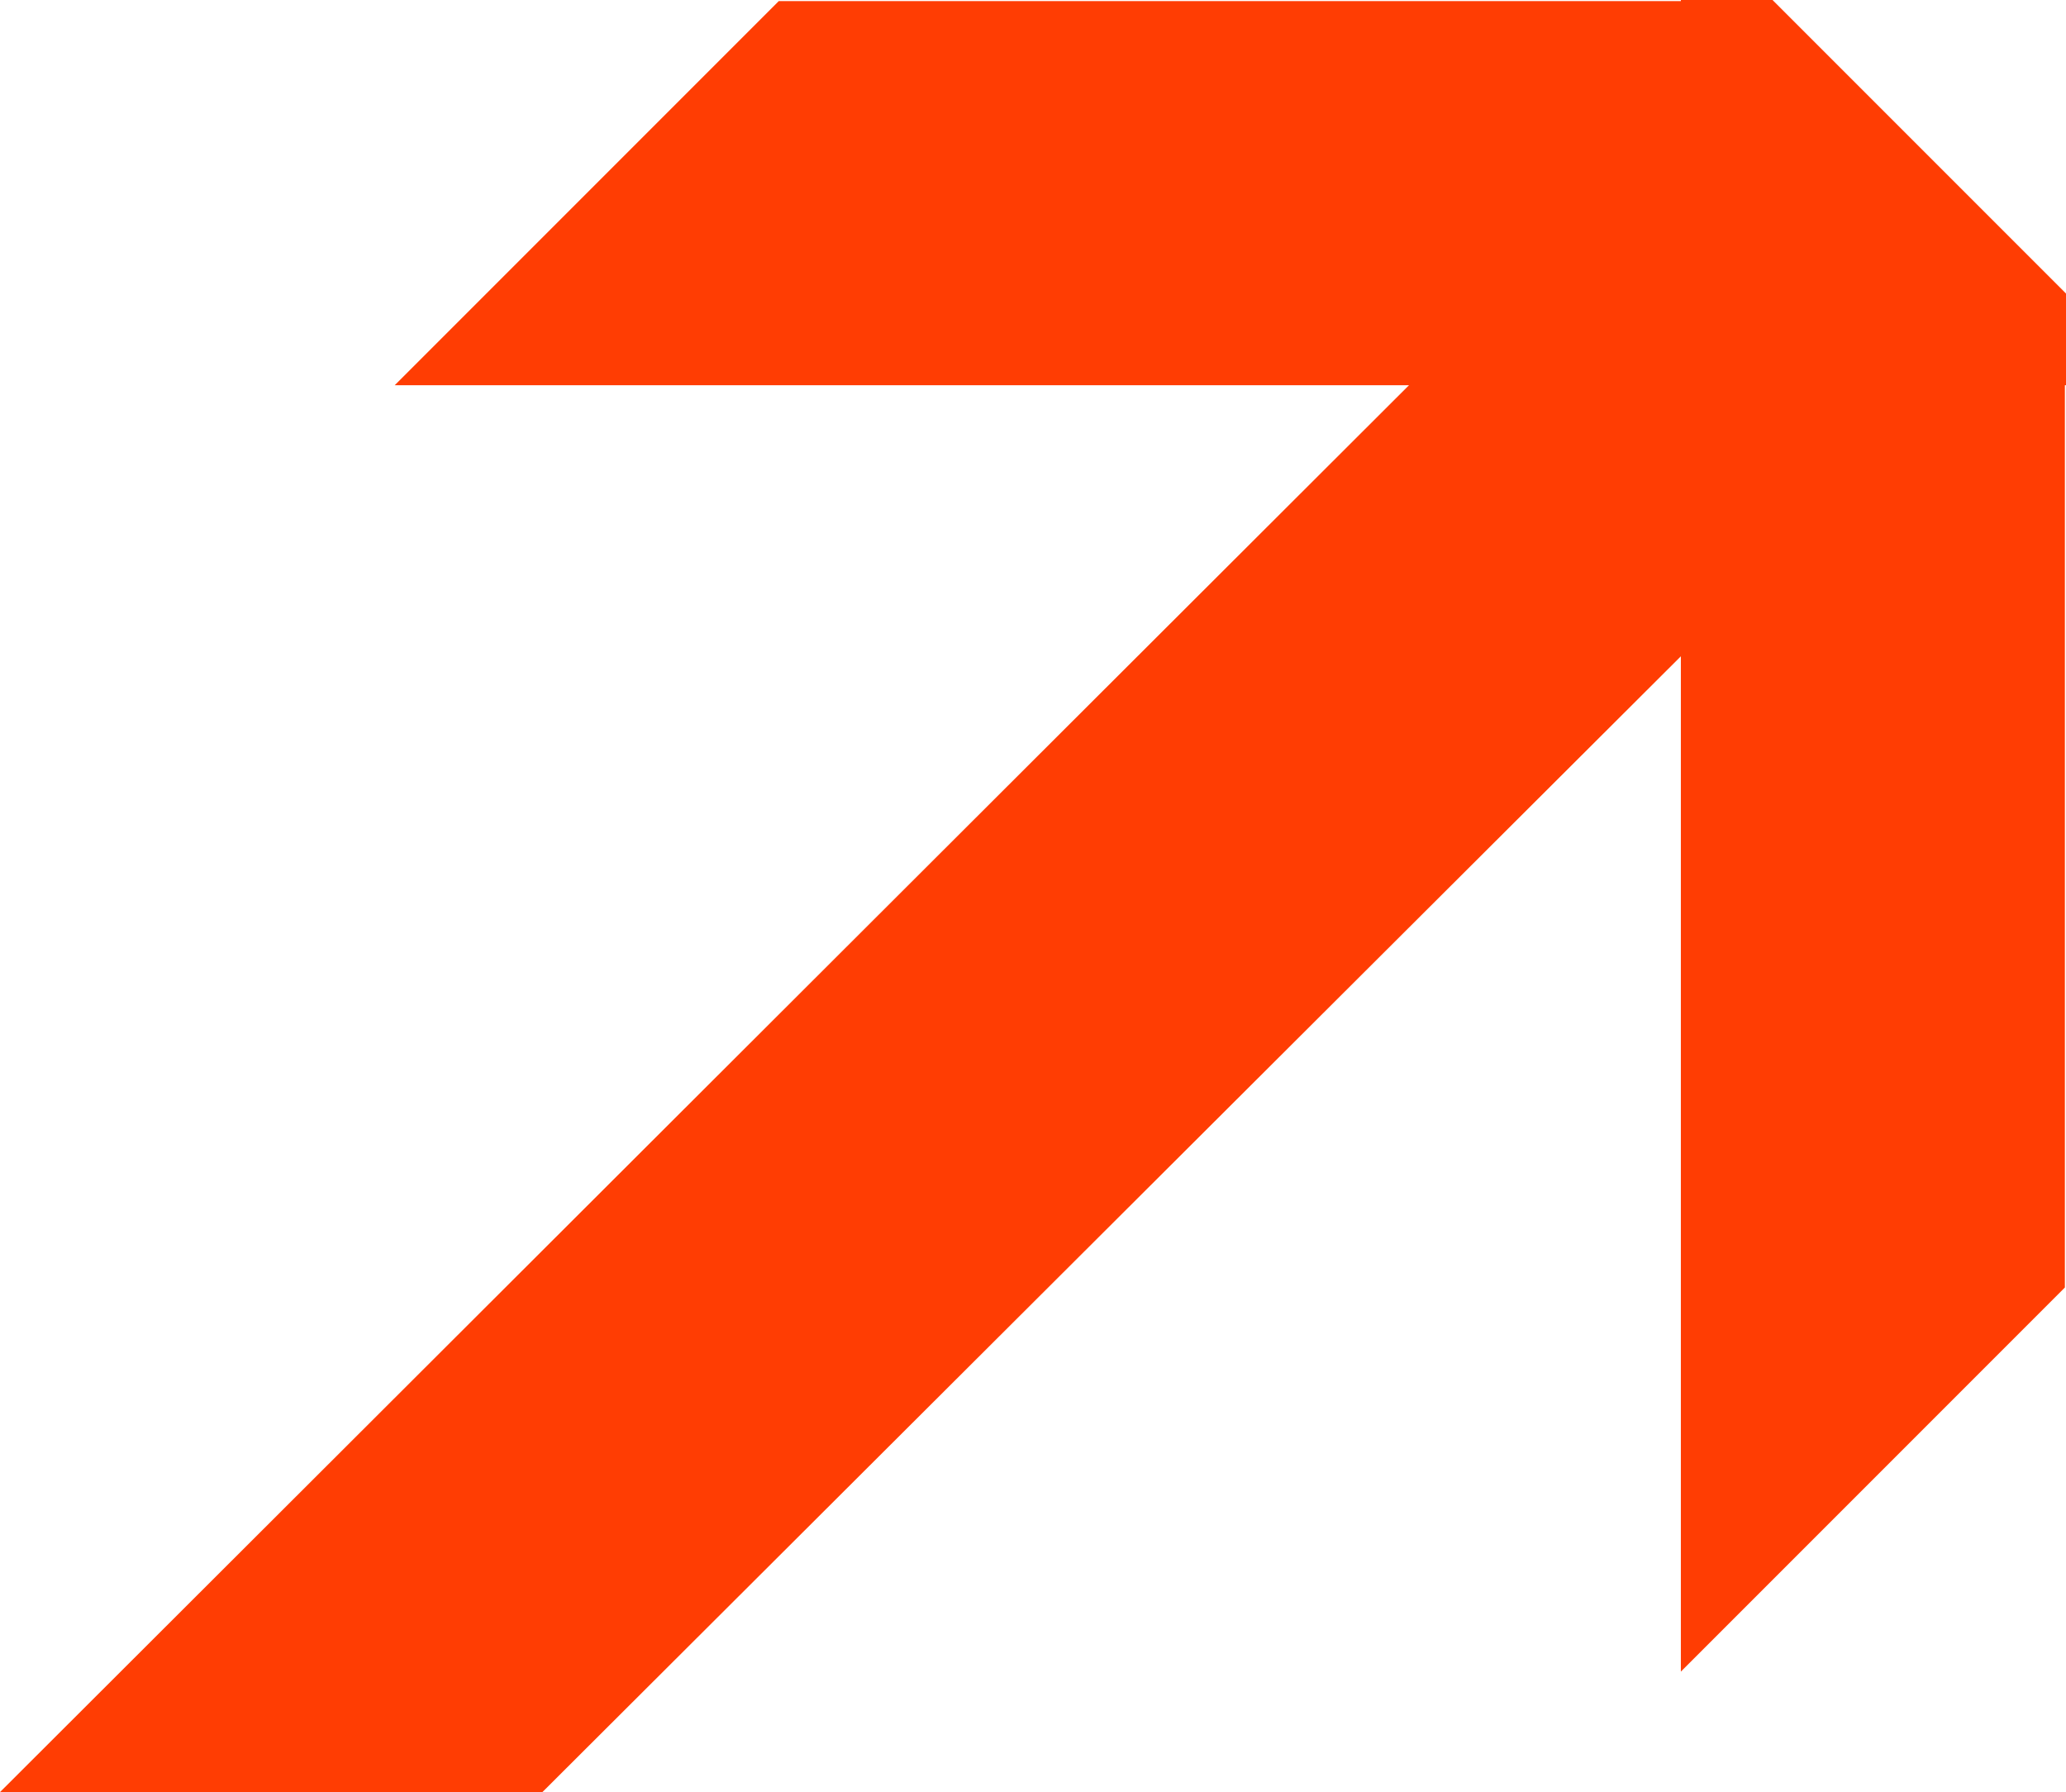
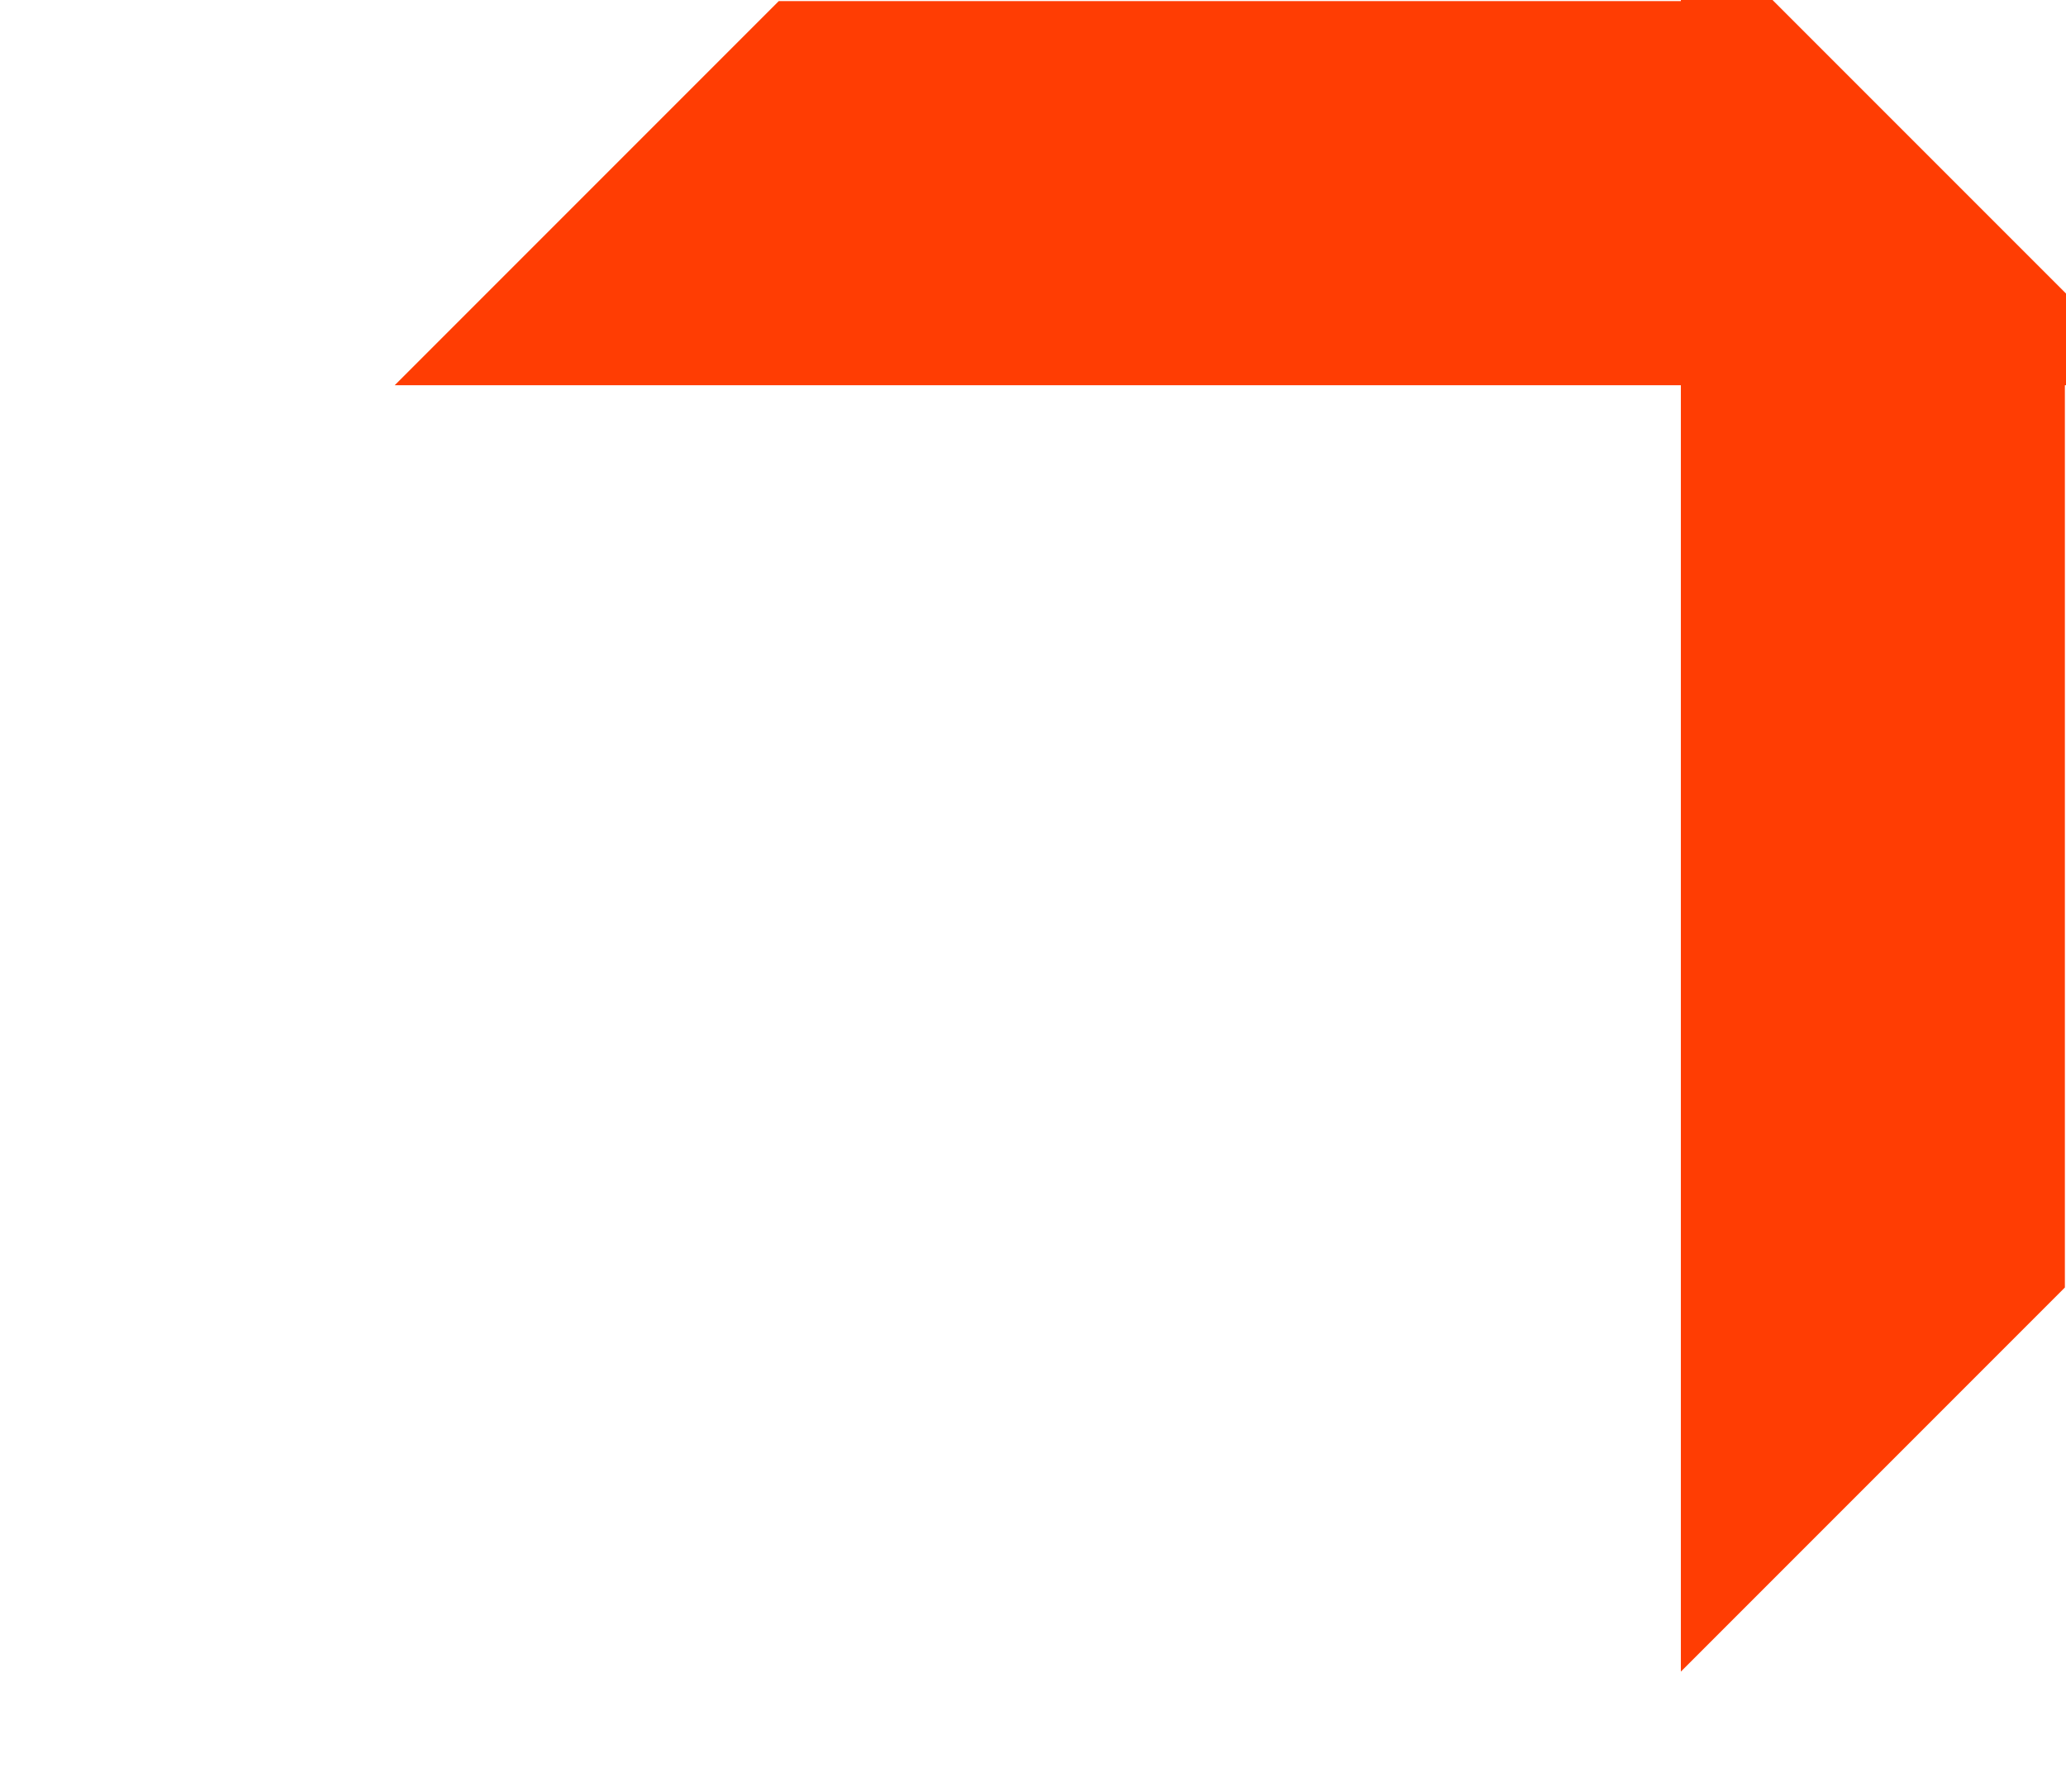
<svg xmlns="http://www.w3.org/2000/svg" id="Camada_2" data-name="Camada 2" viewBox="0 0 737.7 639.77">
  <defs>
    <style>
      .cls-1 {
        fill: #ff3d03;
        stroke-width: 0px;
      }
    </style>
  </defs>
  <g id="Camada_1-2" data-name="Camada 1">
    <polygon class="cls-1" points="737.7 137.52 737.7 104.78 632.91 0 600.18 0 600.18 .4 278.06 .4 140.94 137.52 600.18 137.52 600.18 596.76 737.3 459.63 737.3 137.52 737.7 137.52" />
-     <polygon class="cls-1" points="570.41 70.33 667.36 167.29 193.67 639.77 0 639.77 570.41 70.33" />
  </g>
</svg>